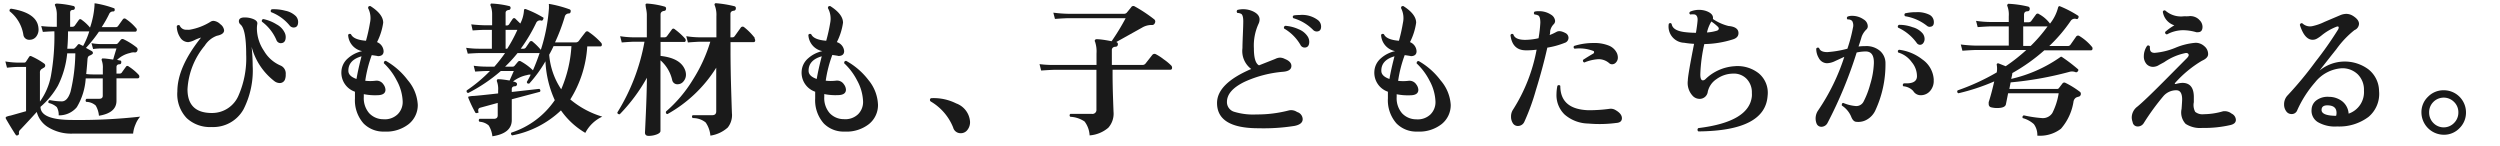
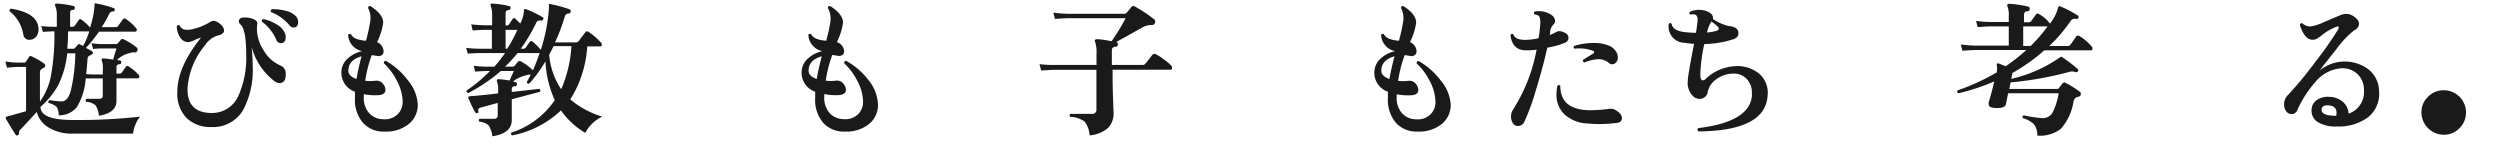
<svg xmlns="http://www.w3.org/2000/svg" viewBox="0 0 308 18">
  <defs>
    <style>.cls-1{fill:#1a1a1a;}.cls-2{fill:none;}</style>
  </defs>
  <title>b_vs1_txt1-1</title>
  <g id="レイヤー_2" data-name="レイヤー 2">
    <g id="レイヤー_1-2" data-name="レイヤー 1">
      <path class="cls-1" d="M17.27,14.37a3.16,3.16,0,0,0-.57.95,3.61,3.61,0,0,0-.3,1.14H9a5.41,5.41,0,0,1-3.17-.85,3.12,3.12,0,0,1-1.3-1.82q-.81.9-2,2.16a.51.51,0,0,0-.2.43.22.22,0,0,1-.11.27c-.13.07-.23.05-.29-.05q-.51-.77-1.22-2c0-.08,0-.14,0-.18a2.16,2.16,0,0,1,.59-.18l1.91-.54V8.25H2.08q-.31,0-1.22.09l-.2-.77a9.91,9.91,0,0,0,1.4.14H3a.23.23,0,0,0,.2-.11L3.59,7c.07-.11.18-.13.32-.05a9.12,9.12,0,0,1,1.53.88.29.29,0,0,1,.13.25.28.28,0,0,1-.15.25l-.3.18a.49.49,0,0,0-.2.45v3.55A7.93,7.93,0,0,0,6.27,9.37,27.71,27.71,0,0,0,6.7,3.86H6.65q-.34,0-1.37.07l-.2-.72a13.74,13.74,0,0,0,1.57.09H7V1.88A2.88,2.88,0,0,0,6.79.69a.16.16,0,0,1,0-.18S6.87.44,7,.44A11,11,0,0,1,9,.73.23.23,0,0,1,9.22,1,.22.22,0,0,1,9,1.22q-.36,0-.36.34V3.3h.25a.38.38,0,0,0,.32-.14l.5-.7c.1-.13.22-.14.38,0a5.22,5.22,0,0,1,1,.94A10.33,10.33,0,0,0,11.65.57a.25.25,0,0,1,0-.15s.07,0,.14,0A12.65,12.65,0,0,1,14,1c.11,0,.15.13.13.27a.17.17,0,0,1-.18.14.51.51,0,0,0-.5.31,14,14,0,0,1-.92,1.62h1.71a.33.33,0,0,0,.31-.14l.58-.81a.25.25,0,0,1,.38-.05,6,6,0,0,1,1.26,1.13.26.26,0,0,1,.07.29.17.17,0,0,1-.18.14H12.19a16.17,16.17,0,0,1-1.6,2l.71.39a.29.29,0,0,1,.15.24q0,.16-.45.34c-.13.06-.2.2-.22.43q-.07,1-.16,1.82a6.59,6.59,0,0,0,.79.05h1.26V8.45a2.57,2.57,0,0,0-.13-1,.2.2,0,0,1,0-.18.15.15,0,0,1,.16-.07c.26,0,.68.06,1.24.14q.18-.63.41-1.37h-1.8c-.21,0-.56,0-1.08.07l-.2-.72a7.11,7.11,0,0,0,1.28.11H14.3a.32.32,0,0,0,.25-.13l.34-.41a.28.28,0,0,1,.34-.05,8.39,8.39,0,0,1,1.6,1,.32.32,0,0,1,.09.4.29.29,0,0,1-.31.22,1.22,1.22,0,0,0-.59.07,3.32,3.32,0,0,0-1.6.85l.39.08q.15,0,.13.24a.22.22,0,0,1-.23.22c-.24,0-.36.14-.36.34v.81h.36A.36.36,0,0,0,15,8.95q.11-.17.52-.73.14-.2.38,0a6.3,6.3,0,0,1,1.19,1,.33.33,0,0,1,.07.29.19.19,0,0,1-.18.14H14.35v.25c0,.4,0,.9,0,1.52s0,.95,0,1q0,1.49-2.16,1.84A3,3,0,0,0,11.79,13a1.8,1.8,0,0,0-1.17-.45.24.24,0,0,1,.05-.38l.7,0h.86q.43,0,.43-.38V9.66H11.44q-.43,0-.88,0a7.8,7.8,0,0,1-1.1,3.55,2.83,2.83,0,0,1-2.23,1A1.88,1.88,0,0,0,7,13.2a2.16,2.16,0,0,0-1-.51.23.23,0,0,1,.13-.36,8.14,8.14,0,0,0,1.48.16q.7,0,1.08-1.19a21.21,21.21,0,0,0,.59-4.73h-1a11.34,11.34,0,0,1-1.15,4,9.84,9.84,0,0,1-2.14,2.59v0q0,1.62,3.94,1.62A68,68,0,0,0,17.27,14.37ZM4.74,3.47a1.42,1.42,0,0,1-.25,1,1,1,0,0,1-.85.43.71.71,0,0,1-.76-.61,4.59,4.59,0,0,0-1.69-2.9q-.07-.27.18-.32Q4.6,1.59,4.74,3.47Zm6.25.4H8.38v0Q8.38,5,8.29,6h.79c.08,0,.25-.16.49-.47a.19.19,0,0,1,.29-.05l.38.18A9.47,9.47,0,0,0,11,3.86Z" />
      <path class="cls-1" d="M35.14,9.69a.68.68,0,0,1-.7.54,1.1,1.1,0,0,1-.59-.2A7.86,7.86,0,0,1,31,5.77a23,23,0,0,1,.13,2.32A10.58,10.58,0,0,1,30,13.47a4.27,4.27,0,0,1-3.92,2.18A4.2,4.2,0,0,1,23,14.55a4.28,4.28,0,0,1-1.15-3.28q0-3,2.92-6.64a4.54,4.54,0,0,0-.78.3,2.48,2.48,0,0,1-.8.26,1.17,1.17,0,0,1-1-.59,2.51,2.51,0,0,1-.41-1.37.23.23,0,0,1,.36-.09.84.84,0,0,0,.86.52,2.07,2.07,0,0,0,.38,0,7.16,7.16,0,0,0,2.59-1,.7.7,0,0,1,.34-.09,1.35,1.35,0,0,1,.83.41,1.09,1.09,0,0,1,.47.76q0,.49-.9.67a3,3,0,0,0-1.49,1.22A9.15,9.15,0,0,0,23.1,11q0,2.92,3,2.92a3.53,3.53,0,0,0,3.31-2.21,11.41,11.41,0,0,0,.92-5q0-3.1-.7-3.69a.53.53,0,0,1-.2-.4q0-.45.65-.47a2.84,2.84,0,0,1,1.18.22c.33.15.48.34.44.58a3.21,3.21,0,0,0-.05.59,5,5,0,0,0,.88,2.74,4.32,4.32,0,0,0,2,1.78,1.06,1.06,0,0,1,.67,1.1A1.55,1.55,0,0,1,35.14,9.69Zm-.05-5.63a1.23,1.23,0,0,1,.11.49q0,.77-.63.77a.59.59,0,0,1-.52-.4,5.51,5.51,0,0,0-1.78-2.25q-.07-.27.18-.32A5,5,0,0,1,34.07,3,2.27,2.27,0,0,1,35.09,4.06Zm1.08-.67a.63.63,0,0,1-.49-.25A5.48,5.48,0,0,0,33.41,1.5a.22.22,0,0,1,.09-.36,5.49,5.49,0,0,1,1.64.18A2.58,2.58,0,0,1,36.46,2a1.08,1.08,0,0,1,.27.7Q36.73,3.39,36.17,3.39Z" />
      <path class="cls-1" d="M51.47,12.93a3,3,0,0,1-1.12,2.36,4.48,4.48,0,0,1-3,.92,3.42,3.42,0,0,1-2.56-1,4.31,4.31,0,0,1-1.06-3.1q0-.38,0-.81a2.47,2.47,0,0,1-1.67-2.48,2.28,2.28,0,0,1,.81-1.64,3.83,3.83,0,0,1,1.75-.88,2.14,2.14,0,0,1-1.73-2,.23.23,0,0,1,.36-.07q.31.67,1.84.79a20.55,20.55,0,0,0,.49-2.2A2.68,2.68,0,0,0,45.35,1q0-.29.29-.25,1.57,1,1.57,2.05a7.61,7.61,0,0,1-.76,2.39,1.27,1.27,0,0,1,.81,1.12q0,.61-.74.61.2,0-.72-.13A15.38,15.38,0,0,0,45,9.95a5.39,5.39,0,0,0,1.24,0,1,1,0,0,1,1,.45,1.17,1.17,0,0,1,.25.65q0,.67-1,.68a7,7,0,0,1-1.67-.13v.34a2.82,2.82,0,0,0,.66,2,2.38,2.38,0,0,0,1.75.75A2.27,2.27,0,0,0,49,14.07a2.13,2.13,0,0,0,.61-1.6,5.83,5.83,0,0,0-.74-2.57,7.69,7.69,0,0,0-1.58-2.11c0-.19.07-.29.25-.29a8.77,8.77,0,0,1,2.7,2.38A5.06,5.06,0,0,1,51.47,12.93Zm-6.91-6q-1.66.47-1.64,1.8,0,.65,1,1Q44.12,8.54,44.55,6.9Z" />
      <path class="cls-1" d="M74.2,14.37a4.49,4.49,0,0,0-2.09,2,9.55,9.55,0,0,1-3-2.77,12,12,0,0,1-6,3.08.22.22,0,0,1-.11-.34,10.32,10.32,0,0,0,5.35-4,12.88,12.88,0,0,1-1.15-4.79,15.58,15.58,0,0,1-2,2.75c-.18,0-.28,0-.29-.22a8.61,8.61,0,0,0,.47-.88,1,1,0,0,0-.45.05,4.13,4.13,0,0,0-1.73.79q.52.09.5.34a.26.26,0,0,1-.25.25q-.4,0-.4.36v.34l3.38-.38a.23.23,0,0,1,.09.36l-3.47.92v2.56q0,1.64-2.39,2a3.13,3.13,0,0,0-.45-1.33A1.85,1.85,0,0,0,59.08,15a.22.22,0,0,1,0-.36l1.75,0q.49,0,.49-.43V12.68l-2.16.59c-.2.06-.28.21-.23.45s0,.16-.14.2-.2,0-.23-.05a15.65,15.65,0,0,1-.86-1.8.26.26,0,0,1,0-.16,2.6,2.6,0,0,1,.67-.09q.9-.07,3-.31v-.36a2.7,2.7,0,0,0-.14-1.1.23.23,0,0,1,0-.2c0-.06.08-.09.18-.09q.43,0,1.37.16l.52-1.17h-1.6a20.14,20.14,0,0,1-4,2.7c-.18,0-.25-.15-.2-.31a18.12,18.12,0,0,0,2.86-2.39h-.43q-.36,0-1.39.07l-.18-.72a11.57,11.57,0,0,0,1.55.11h1a17.78,17.78,0,0,0,1.31-1.67H59q-.34,0-1.37.07l-.2-.72Q58.22,6,59,6h1.6V3.68h-1q-.34,0-1.37.07L58.06,3q.79.09,1.57.11h1V1.79A3,3,0,0,0,60.45.71a.17.17,0,0,1,0-.2c0-.06.08-.08.18-.07a11.37,11.37,0,0,1,2.11.31A.21.21,0,0,1,62.9,1a.23.23,0,0,1-.23.23q-.38.05-.38.36V3.14h.13A.36.36,0,0,0,62.72,3c.11-.18.26-.41.45-.68a.21.21,0,0,1,.34,0l.59.58a4.06,4.06,0,0,0,.45-1.57c0-.19.08-.26.25-.2a12.43,12.43,0,0,1,2.07,1c.1,0,.11.13.05.25s-.12.19-.22.16a.52.52,0,0,0-.65.29A20.2,20.2,0,0,1,64.16,6h.31a.36.36,0,0,0,.31-.14l.49-.72a.24.24,0,0,1,.36,0,7.5,7.5,0,0,1,1,1,21.41,21.41,0,0,0,1-5.13q0-.16,0-.38a.15.15,0,0,1,0-.13.16.16,0,0,1,.13,0,14.63,14.63,0,0,1,2.41.65.22.22,0,0,1,.13.29.22.22,0,0,1-.23.22.51.51,0,0,0-.5.43,23.53,23.53,0,0,1-1.19,3.13H71A.49.49,0,0,0,71.34,5q.34-.47.81-1.06a.26.26,0,0,1,.38,0,8.31,8.31,0,0,1,1.53,1.33.34.34,0,0,1,.09.22c0,.16-.07.23-.2.23h-1.6a13.89,13.89,0,0,1-2.09,6.53A11.05,11.05,0,0,0,74.2,14.37ZM66.48,6.54H63.76a16.94,16.94,0,0,1-1.53,1.67h.92a.31.31,0,0,0,.25-.11l.41-.49a.27.27,0,0,1,.36-.05,7.1,7.1,0,0,1,1.49,1.1Q66.08,7.71,66.48,6.54ZM63.74,3.68H62.29V6h.2A17.33,17.33,0,0,0,63.74,3.68Zm6.66,2h-2.2q-.25.54-.54,1.06A8.91,8.91,0,0,0,69.14,11,15.69,15.69,0,0,0,70.4,5.68Z" />
-       <path class="cls-1" d="M84.44,8.74a1.59,1.59,0,0,1,.07.47,1.24,1.24,0,0,1-.3.81.91.91,0,0,1-.73.36.64.64,0,0,1-.67-.54,4.58,4.58,0,0,0-1.44-2.41v1.3l0,7.4q0,.25-.46.43a2.82,2.82,0,0,1-1,.18c-.3,0-.45-.14-.45-.41q0,.11.11-2.36t.13-4.39a21.31,21.31,0,0,1-3.35,4.5c-.19,0-.29-.07-.29-.23A24.76,24.76,0,0,0,79.4,5.14H78.13q-.34,0-1.53.09l-.2-.77a11.36,11.36,0,0,0,1.71.14h1.58V1.79s0-.27-.08-.66-.08-.59-.08-.6a.21.21,0,0,1,.2-.09,10.36,10.36,0,0,1,2.18.38.23.23,0,0,1,.14.29.22.22,0,0,1-.22.23q-.45.07-.45.45V4.6h.47a.38.38,0,0,0,.31-.13l.61-.83q.16-.23.41,0a8,8,0,0,1,1.19,1.08.32.32,0,0,1,.11.23.19.19,0,0,1-.22.22H81.38V6.89Q83.94,7.17,84.44,8.74Zm8.51-4a.36.36,0,0,1,.09.23c0,.14-.07.22-.2.22H90v1q0,2.27.09,5.21T90.18,14a2.47,2.47,0,0,1-.52,1.71,4.1,4.1,0,0,1-2.14,1,3.37,3.37,0,0,0-.58-1.62,2.43,2.43,0,0,0-1.6-.54c-.12-.14-.11-.26,0-.36l2.41,0c.32,0,.49-.16.49-.47V8.34a16.64,16.64,0,0,1-6,5.71c-.18,0-.24-.16-.18-.32a16.45,16.45,0,0,0,3.29-3.89,18.89,18.89,0,0,0,2.16-4.7H86.28q-.34,0-1.53.09l-.2-.77a11.36,11.36,0,0,0,1.71.14h2V2a3.22,3.22,0,0,0-.2-1.33.19.19,0,0,1,0-.21.19.19,0,0,1,.19-.06,13.82,13.82,0,0,1,2.2.36.24.24,0,0,1,.2.31.25.25,0,0,1-.25.25q-.41.05-.41.4V4.6h.22a.33.33,0,0,0,.29-.13l.76-1.06a.28.28,0,0,1,.43-.05A7.55,7.55,0,0,1,93,4.69Z" />
      <path class="cls-1" d="M108.17,12.93a3,3,0,0,1-1.12,2.36,4.48,4.48,0,0,1-3,.92,3.42,3.42,0,0,1-2.56-1,4.31,4.31,0,0,1-1.06-3.1q0-.38,0-.81a2.47,2.47,0,0,1-1.67-2.48,2.28,2.28,0,0,1,.81-1.64,3.83,3.83,0,0,1,1.75-.88,2.14,2.14,0,0,1-1.73-2,.23.23,0,0,1,.36-.07q.31.67,1.84.79a20.55,20.55,0,0,0,.49-2.2A2.68,2.68,0,0,0,102,1q0-.29.29-.25,1.57,1,1.57,2.05a7.61,7.61,0,0,1-.76,2.39A1.27,1.27,0,0,1,104,6.29q0,.61-.74.61.2,0-.72-.13a15.38,15.38,0,0,0-.81,3.17,5.39,5.39,0,0,0,1.24,0,1,1,0,0,1,1,.45,1.17,1.17,0,0,1,.25.65q0,.67-1,.68a7,7,0,0,1-1.67-.13v.34a2.82,2.82,0,0,0,.66,2,2.38,2.38,0,0,0,1.75.75,2.27,2.27,0,0,0,1.76-.61,2.13,2.13,0,0,0,.61-1.6,5.83,5.83,0,0,0-.74-2.57A7.69,7.69,0,0,0,104,7.79c0-.19.07-.29.25-.29A8.77,8.77,0,0,1,107,9.87,5.06,5.06,0,0,1,108.17,12.93Zm-6.91-6q-1.66.47-1.64,1.8,0,.65,1,1Q100.82,8.54,101.25,6.9Z" />
-       <path class="cls-1" d="M119.51,15a1.53,1.53,0,0,1-.32,1,1,1,0,0,1-.86.41.93.93,0,0,1-.9-.7,6.52,6.52,0,0,0-2.75-3.2.23.23,0,0,1-.11-.2c0-.14.08-.22.23-.22a6.19,6.19,0,0,1,3,.65A2.59,2.59,0,0,1,119.51,15Z" />
      <path class="cls-1" d="M144.31,8.09a.38.38,0,0,1,.09.25c0,.17-.07.25-.22.25h-7.11v.52q0,1.37.06,3.09t.06,1.61a2.61,2.61,0,0,1-.65,1.93,4,4,0,0,1-2.3.94,3.08,3.08,0,0,0-.62-1.71,3.4,3.4,0,0,0-1.75-.58.22.22,0,0,1,0-.36l2.65,0a.49.49,0,0,0,.56-.54V8.6H130q-.45,0-1.73.09l-.2-.79A12.91,12.91,0,0,0,130,8h5.09V6.58a3.74,3.74,0,0,0-.18-1.44.18.18,0,0,1,0-.22.21.21,0,0,1,.2-.09q.58,0,1.84.25a27.46,27.46,0,0,0,1.73-2.84h-7q-.43,0-1.71.09l-.2-.77a16.94,16.94,0,0,0,1.91.14h6.8a.45.45,0,0,0,.38-.19l.49-.6a.31.31,0,0,1,.43-.13,17.91,17.91,0,0,1,2.39,1.58.35.35,0,0,1,.11.47.35.35,0,0,1-.36.25,2.26,2.26,0,0,0-1.21.32l-3.19,1.78,0,0a.26.26,0,0,1,.2.31.28.28,0,0,1-.27.27c-.31,0-.47.17-.47.4V8h3.74a.47.47,0,0,0,.4-.16l.85-1.08a.35.35,0,0,1,.45-.07,6,6,0,0,1,.95.62A6.28,6.28,0,0,1,144.31,8.09Z" />
-       <path class="cls-1" d="M160.49,14.68q0,.63-1,.83a24.2,24.2,0,0,1-4.46.29q-5.09,0-5.09-3.11,0-2.39,4.21-4.19a2.76,2.76,0,0,1-1.08-2.57q0-.47.05-1.66t.05-1.64q0-.7-.22-.9a.93.93,0,0,0-.49-.13.24.24,0,0,1,0-.38,2.89,2.89,0,0,1,1.91.18q.81.38.81,1a1.25,1.25,0,0,1-.14.56,6.41,6.41,0,0,0-.56,3q0,1.77.63,2.09l2-.79a1.42,1.42,0,0,1,.59-.16,1.34,1.34,0,0,1,.59.16q.81.32.81.86c0,.42-.33.66-1,.72a14.27,14.27,0,0,0-4.73,1.22q-2.21,1.06-2.21,2.5a1.24,1.24,0,0,0,.92,1.22,8,8,0,0,0,2.72.32,15.46,15.46,0,0,0,4-.5,1.29,1.29,0,0,1,1,.2A.94.94,0,0,1,160.49,14.68Zm.65-10.13a1.27,1.27,0,0,1,.16.59q0,.72-.59.72a.58.58,0,0,1-.5-.34,5.53,5.53,0,0,0-2-2,.23.23,0,0,1,.14-.34,4.72,4.72,0,0,1,1.66.43A2.32,2.32,0,0,1,161.14,4.55Zm1.06-.67a.64.64,0,0,1-.45-.22,5.61,5.61,0,0,0-2.41-1.42c-.11-.14-.09-.26.05-.34a4.59,4.59,0,0,1,.72-.05,3.23,3.23,0,0,1,2.29.65,1,1,0,0,1,.36.77Q162.76,3.88,162.2,3.88Z" />
      <path class="cls-1" d="M178.73,12.93a3,3,0,0,1-1.12,2.36,4.48,4.48,0,0,1-3,.92,3.42,3.42,0,0,1-2.56-1,4.31,4.31,0,0,1-1.06-3.1q0-.38,0-.81a2.47,2.47,0,0,1-1.67-2.48,2.28,2.28,0,0,1,.81-1.64,3.83,3.83,0,0,1,1.75-.88,2.14,2.14,0,0,1-1.73-2,.23.23,0,0,1,.36-.07q.31.67,1.84.79a20.55,20.55,0,0,0,.49-2.2A2.68,2.68,0,0,0,172.61,1q0-.29.29-.25,1.57,1,1.57,2.05a7.61,7.61,0,0,1-.76,2.39,1.27,1.27,0,0,1,.81,1.12q0,.61-.74.61.2,0-.72-.13a15.38,15.38,0,0,0-.81,3.17,5.39,5.39,0,0,0,1.24,0,1,1,0,0,1,1,.45,1.17,1.17,0,0,1,.25.65q0,.67-1,.68a7,7,0,0,1-1.67-.13v.34a2.82,2.82,0,0,0,.66,2,2.38,2.38,0,0,0,1.75.75,2.27,2.27,0,0,0,1.76-.61,2.13,2.13,0,0,0,.61-1.6,5.83,5.83,0,0,0-.74-2.57,7.69,7.69,0,0,0-1.58-2.11c0-.19.07-.29.25-.29a8.77,8.77,0,0,1,2.7,2.38A5.06,5.06,0,0,1,178.73,12.93Zm-6.91-6q-1.66.47-1.64,1.8,0,.65,1,1Q171.38,8.54,171.81,6.9Z" />
      <path class="cls-1" d="M192.84,4.06a.67.67,0,0,1,.4.61.65.65,0,0,1-.47.61,10.12,10.12,0,0,1-2.14.59q-.56,2.5-1.42,5.27A26.94,26.94,0,0,1,187.8,15a.86.86,0,0,1-.81.52.71.71,0,0,1-.63-.38,1.43,1.43,0,0,1-.2-.76,1.5,1.5,0,0,1,.25-.88,20.74,20.74,0,0,0,2.9-7.38A9,9,0,0,1,188,6.2q-1.69,0-1.91-1.89c.11-.16.23-.18.36-.07q.2.67,1.46.67a7.69,7.69,0,0,0,1.64-.2,16.4,16.4,0,0,0,.22-1.91c0-.46-.07-.75-.23-.88a1.07,1.07,0,0,0-.47-.13.22.22,0,0,1,0-.36,1.79,1.79,0,0,1,.47-.05,2.62,2.62,0,0,1,1.55.43,1,1,0,0,1,.5.77.57.57,0,0,1-.18.41,1.63,1.63,0,0,0-.43.83c0,.13,0,.3-.07.5a6.82,6.82,0,0,0,.88-.41C192.06,3.78,192.4,3.83,192.84,4.06Zm6.26,11.09a15.61,15.61,0,0,1-3.42.07,4.56,4.56,0,0,1-2.92-1.11,3.31,3.31,0,0,1-1-2.53,5.3,5.3,0,0,1,.11-1,.22.22,0,0,1,.36,0q0,2.88,3.46,3a18.93,18.93,0,0,0,2.66-.18,1.11,1.11,0,0,1,.68.16q.79.45.79,1T199.1,15.15Zm.11-8.59a1.4,1.4,0,0,1,.11.52.87.87,0,0,1-.22.6.64.64,0,0,1-.49.24.53.53,0,0,1-.36-.14,2,2,0,0,0-1.31-.49,5.32,5.32,0,0,0-1.75.41.23.23,0,0,1-.14-.34q.67-.43,1.21-.74a.21.21,0,0,0,.13-.18c0-.08,0-.14-.14-.18A4.77,4.77,0,0,0,194,6a.21.21,0,0,1-.07-.34,7.87,7.87,0,0,1,2.43-.36,4.63,4.63,0,0,1,1.85.32A1.85,1.85,0,0,1,199.21,6.56Z" />
      <path class="cls-1" d="M217.77,11.8q-.29,4.32-8.53,4.39a.25.25,0,0,1,0-.41q6.25-.76,6.59-3.91a2.59,2.59,0,0,0,0-.41,2.38,2.38,0,0,0-.67-1.77,2.19,2.19,0,0,0-1.69-.62,3.53,3.53,0,0,0-2,.68,2.51,2.51,0,0,0-1.07,1.54,1,1,0,0,1-1,.89,1.17,1.17,0,0,1-.81-.32,2.32,2.32,0,0,1-.65-1.94q0-.63.77-4.52a10.14,10.14,0,0,1-1.21-.13,2,2,0,0,1-1.91-2.32q.18-.22.36,0,.11.81,1.57,1a11.55,11.55,0,0,0,1.42.09q.15-.88.2-1.49t-.32-.76a1.71,1.71,0,0,0-.58,0q-.22-.18,0-.36a2.79,2.79,0,0,1,1.91-.09q1,.34.88,1a6,6,0,0,0,1.91.86q1.24.11,1.24.88,0,.56-.68.77a12.31,12.31,0,0,1-3.53.58,19.37,19.37,0,0,0-.49,3.73q0,.74.31.74a.47.47,0,0,0,.31-.14,5.65,5.65,0,0,1,3.56-1.6,4.23,4.23,0,0,1,3,.86A3.11,3.11,0,0,1,217.77,11.8Zm-6.12-8.5a6,6,0,0,0-.81-.65l0,0A4.43,4.43,0,0,0,210.3,4a5.48,5.48,0,0,0,1.26-.23Q211.9,3.59,211.65,3.3Z" />
-       <path class="cls-1" d="M232.29,7.8a13.41,13.41,0,0,1-1.21,5.72,2.51,2.51,0,0,1-1,1.17,2.11,2.11,0,0,1-1.35.32c-.3,0-.52-.25-.67-.65A3,3,0,0,0,226.91,13c0-.18,0-.29.18-.32a5,5,0,0,0,1.49.38,1,1,0,0,0,1-.52,10.47,10.47,0,0,0,.83-2.16,10.09,10.09,0,0,0,.45-2.56q.05-1.48-1-1.48a5.22,5.22,0,0,0-1.12.13,52.63,52.63,0,0,1-3.58,8.66.86.86,0,0,1-.76.49.63.63,0,0,1-.61-.43,1.73,1.73,0,0,1,.2-1.58A25.65,25.65,0,0,0,227.22,7l-1.15.53a2.43,2.43,0,0,1-1,.26,1.17,1.17,0,0,1-1-.65A2.19,2.19,0,0,1,223.76,6a.22.22,0,0,1,.36-.07q.16.49,1,.49A12.83,12.83,0,0,0,227.6,6a18.73,18.73,0,0,0,.68-2.57,1.12,1.12,0,0,0-.09-.84.66.66,0,0,0-.56-.19.22.22,0,0,1,0-.36,1.48,1.48,0,0,1,.54-.09,2.47,2.47,0,0,1,1.44.45,1,1,0,0,1,.5.83.53.53,0,0,1-.18.41,2.38,2.38,0,0,0-.58.9q-.16.56-.38,1.19a7.09,7.09,0,0,1,.85-.05,2.58,2.58,0,0,1,1.82.61A2,2,0,0,1,232.29,7.8Zm4.59-3.67a1.12,1.12,0,0,1,.23.67.83.83,0,0,1-.16.5.49.49,0,0,1-.41.22.5.5,0,0,1-.4-.23,5.85,5.85,0,0,0-2.3-1.89c-.08-.17,0-.28.11-.34a4.6,4.6,0,0,1,1.67.29A2.43,2.43,0,0,1,236.88,4.13Zm1.35,5.71a1.86,1.86,0,0,1-.41,1.33,1.5,1.5,0,0,1-1.11.56,1.07,1.07,0,0,1-1-.52,1.84,1.84,0,0,0-1.22-.58.22.22,0,0,1,.07-.36l.31,0q1.26,0,1.3-.83a2.69,2.69,0,0,0-.64-1.78,3.12,3.12,0,0,0-1.67-1.19q-.13-.25.11-.34a5.78,5.78,0,0,1,2.86,1.19A3.24,3.24,0,0,1,238.24,9.84Zm-.5-6.53a.56.56,0,0,1-.34-.14A5.84,5.84,0,0,0,234.72,2a.22.22,0,0,1,0-.36,6.09,6.09,0,0,1,1.37-.14,3.29,3.29,0,0,1,1.62.32,1,1,0,0,1,.54.87C238.27,3.1,238.09,3.3,237.73,3.3Z" />
      <path class="cls-1" d="M257.71,5.75a.3.3,0,0,1,.09.22c0,.16-.07.23-.2.23h-5.74A22.73,22.73,0,0,1,247.92,9q0,.16-.14.72a17.12,17.12,0,0,0,5.87-2.56l.23-.16A.19.19,0,0,1,254,7,20.29,20.29,0,0,1,256,8.52q.11.09,0,.25t-.27.13a1.16,1.16,0,0,0-.77-.05,42,42,0,0,1-7.25,1.3l-.16.81h5.89a.27.27,0,0,0,.22-.11l.43-.56a.28.28,0,0,1,.36-.09,10.9,10.9,0,0,1,1.78,1.1.29.29,0,0,1,.13.25.34.34,0,0,1-.27.36,1.75,1.75,0,0,0-.32.11.75.75,0,0,0-.32.54,6.62,6.62,0,0,1-1.54,3.3,4.23,4.23,0,0,1-2.91.85,2.26,2.26,0,0,0-.43-1.42,3.36,3.36,0,0,0-1.37-.74c-.08-.17,0-.28.13-.34a15.11,15.11,0,0,0,2.27.34,1.38,1.38,0,0,0,1.25-.63,8.14,8.14,0,0,0,.78-2.43H247.4l-.27,1.35q-.09.47-1.1.47a3,3,0,0,1-.68-.08.39.39,0,0,1-.34-.41,1.08,1.08,0,0,1,0-.25q.33-1,.68-2.54a25.68,25.68,0,0,1-4.41,1.46.22.22,0,0,1-.09-.36A27.23,27.23,0,0,0,246,8.92,2.68,2.68,0,0,0,246,8a.16.16,0,0,1,.07-.18.23.23,0,0,1,.18,0l.85.34a21.49,21.49,0,0,0,2.54-2h-6.16q-.45,0-1.71.09l-.2-.77a16.74,16.74,0,0,0,1.91.14h4V3.25h-2.12q-.43,0-1.71.09l-.2-.77a12.8,12.8,0,0,0,1.91.14h2.12V2a3,3,0,0,0-.16-1.22.2.2,0,0,1,0-.22.17.17,0,0,1,.2-.09,12.87,12.87,0,0,1,2.34.34.26.26,0,0,1,.2.31.26.26,0,0,1-.27.27c-.29,0-.43.17-.43.41v.94h.54a.4.4,0,0,0,.34-.14l.59-.81a.25.25,0,0,1,.38-.05,4.14,4.14,0,0,1,1.35,1.17,5.22,5.22,0,0,0,1-2,.28.28,0,0,1,.09-.13.16.16,0,0,1,.16,0A13.58,13.58,0,0,1,256,1.92c.1.06.11.16.05.29s-.14.16-.25.13a.59.59,0,0,0-.68.22,19,19,0,0,1-2.65,3.11h2.25a.4.4,0,0,0,.36-.16l.7-1a.29.29,0,0,1,.41-.07A6.18,6.18,0,0,1,257.71,5.75Zm-5.45-2.5h-3V5.66h.92A18.37,18.37,0,0,0,252.26,3.25Z" />
-       <path class="cls-1" d="M274.94,14a.89.89,0,0,1,.52.77q0,.47-.65.63a14.22,14.22,0,0,1-3.49.36,3.26,3.26,0,0,1-2.05-.5,2.05,2.05,0,0,1-.5-1.84q.07-.94.07-1.17,0-1.13-.72-1.13a2.09,2.09,0,0,0-1.57.7,29.27,29.27,0,0,0-2.43,3.33.86.86,0,0,1-.79.43.61.61,0,0,1-.59-.54,1.75,1.75,0,0,1-.11-.58,1.69,1.69,0,0,1,.7-1.33q.92-.76,3.15-3l2.86-2.88c.2-.19.31-.35.31-.47s-.13-.28-.36-.25a7,7,0,0,0-2.66,1.13L266,8a1.25,1.25,0,0,1-.52.21,1.08,1.08,0,0,1-1-.29,1.4,1.4,0,0,1-.36-1,2.25,2.25,0,0,1,.41-1.28.22.22,0,0,1,.34.11,1.15,1.15,0,0,0,0,.2q0,.58.61.56A8.57,8.57,0,0,0,268,5.89a8,8,0,0,1,2.51-.62,1.59,1.59,0,0,1,1.05.41,1.25,1.25,0,0,1,.48,1q0,.47-.77.81a14,14,0,0,0-3.31,2.74s-.06.08,0,.11.07,0,.13,0a3.47,3.47,0,0,1,.77-.13q1.42,0,1.42,1.75,0,.27,0,.63a1.75,1.75,0,0,0,.17,1.19,1.42,1.42,0,0,0,1.07.29,8.63,8.63,0,0,0,2.36-.36A1.4,1.4,0,0,1,274.94,14Zm-4-11.56a1.18,1.18,0,0,1,.41.86q0,.67-.58.67a.5.5,0,0,1-.18,0,6.07,6.07,0,0,0-1.62-.25,4.22,4.22,0,0,0-2,.52q-.27-.05-.22-.31a7.06,7.06,0,0,1,1.13-.81,2.07,2.07,0,0,1-1.42-1.67.21.21,0,0,1,.32-.14A2.9,2.9,0,0,0,269.1,2a3.89,3.89,0,0,0,.52,0A1.55,1.55,0,0,1,270.91,2.4Z" />
      <path class="cls-1" d="M293.1,11.21a3.69,3.69,0,0,1-1.31,3.2,6,6,0,0,1-3.85,1.17,4.2,4.2,0,0,1-2.39-.54,1.64,1.64,0,0,1-.76-1.58,1.46,1.46,0,0,1,.62-1.12,2.31,2.31,0,0,1,1.52-.41,2.67,2.67,0,0,1,1.67.58,2.11,2.11,0,0,1,.75,1.49,2.8,2.8,0,0,0,1.89-2.84,2.67,2.67,0,0,0-.76-2,2.72,2.72,0,0,0-2-.75,4.58,4.58,0,0,0-3.26,1.73,13.7,13.7,0,0,0-2.2,3.44.71.71,0,0,1-.7.47.78.78,0,0,1-.67-.36,1.38,1.38,0,0,1-.25-.81,1.59,1.59,0,0,1,.47-1.17,44.81,44.81,0,0,0,3.42-4.14A43.45,43.45,0,0,0,288,3.72a.65.65,0,0,0,.13-.32q0-.22-.32-.09A6.73,6.73,0,0,0,286,4.38a4.1,4.1,0,0,1-.52.36,1.08,1.08,0,0,1-.56.16q-1,0-1.58-1.84c.06-.18.17-.24.32-.18a1.35,1.35,0,0,0,1.22.34,6.46,6.46,0,0,0,1.49-.52l2-.85a2,2,0,0,1,.7-.14,1.54,1.54,0,0,1,.79.23q.77.47.77,1a.88.88,0,0,1-.56.77,11.5,11.5,0,0,0-2.2,2.31q-1.06,1.33-2.11,2.68a4.9,4.9,0,0,1,6-.18A3.45,3.45,0,0,1,293.1,11.21Zm-5.29,3.06a1.23,1.23,0,0,0,.05-.36q0-.83-.9-.92t-.94.49Q285.93,14.25,287.81,14.27Z" />
-       <path class="cls-1" d="M303.81,13.85a2.67,2.67,0,0,1-.8,1.94,2.62,2.62,0,0,1-1.94.81,2.77,2.77,0,0,1-2.75-2.75,2.62,2.62,0,0,1,.81-1.93,2.66,2.66,0,0,1,1.94-.8,2.73,2.73,0,0,1,2.74,2.74Zm-.94,0a1.75,1.75,0,0,0-.53-1.29,1.79,1.79,0,0,0-2.55,0,1.76,1.76,0,0,0-.52,1.29,1.8,1.8,0,0,0,.52,1.3,1.77,1.77,0,0,0,2.55,0A1.79,1.79,0,0,0,302.87,13.85Z" />
+       <path class="cls-1" d="M303.81,13.85a2.67,2.67,0,0,1-.8,1.94,2.62,2.62,0,0,1-1.94.81,2.77,2.77,0,0,1-2.75-2.75,2.62,2.62,0,0,1,.81-1.93,2.66,2.66,0,0,1,1.94-.8,2.73,2.73,0,0,1,2.74,2.74Zm-.94,0A1.79,1.79,0,0,0,302.87,13.85Z" />
      <rect class="cls-2" width="308" height="18" />
    </g>
  </g>
</svg>